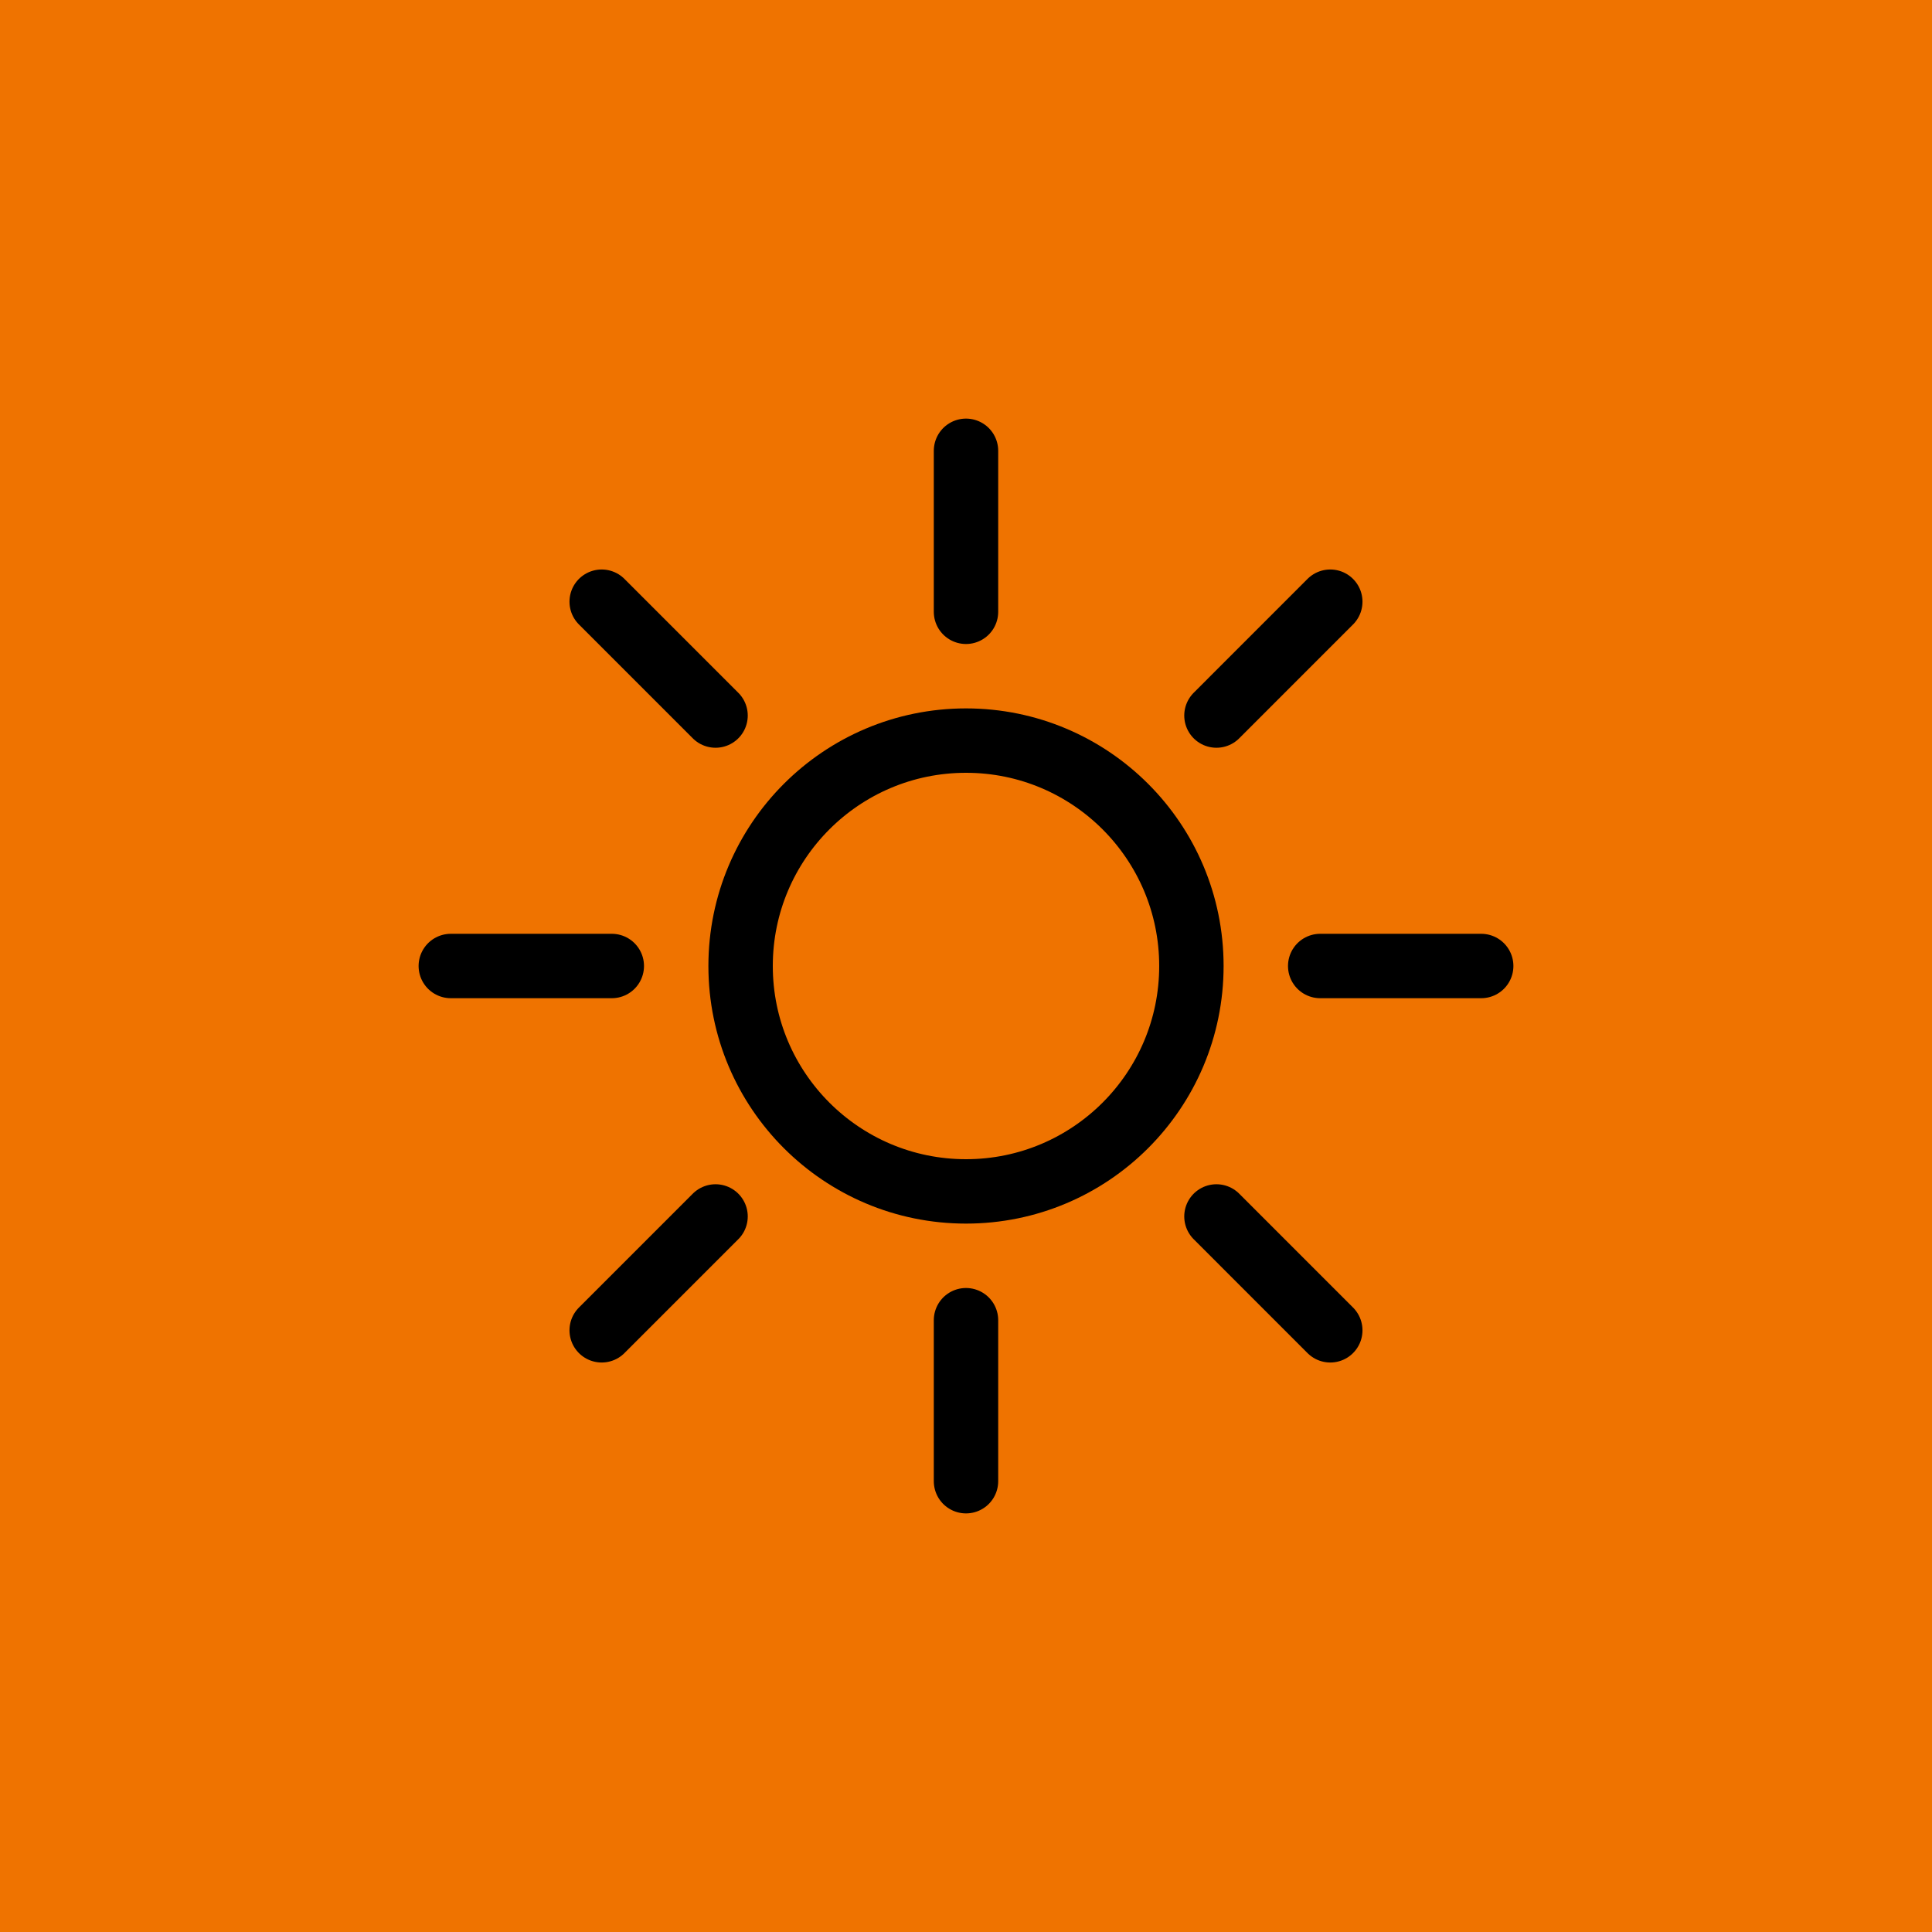
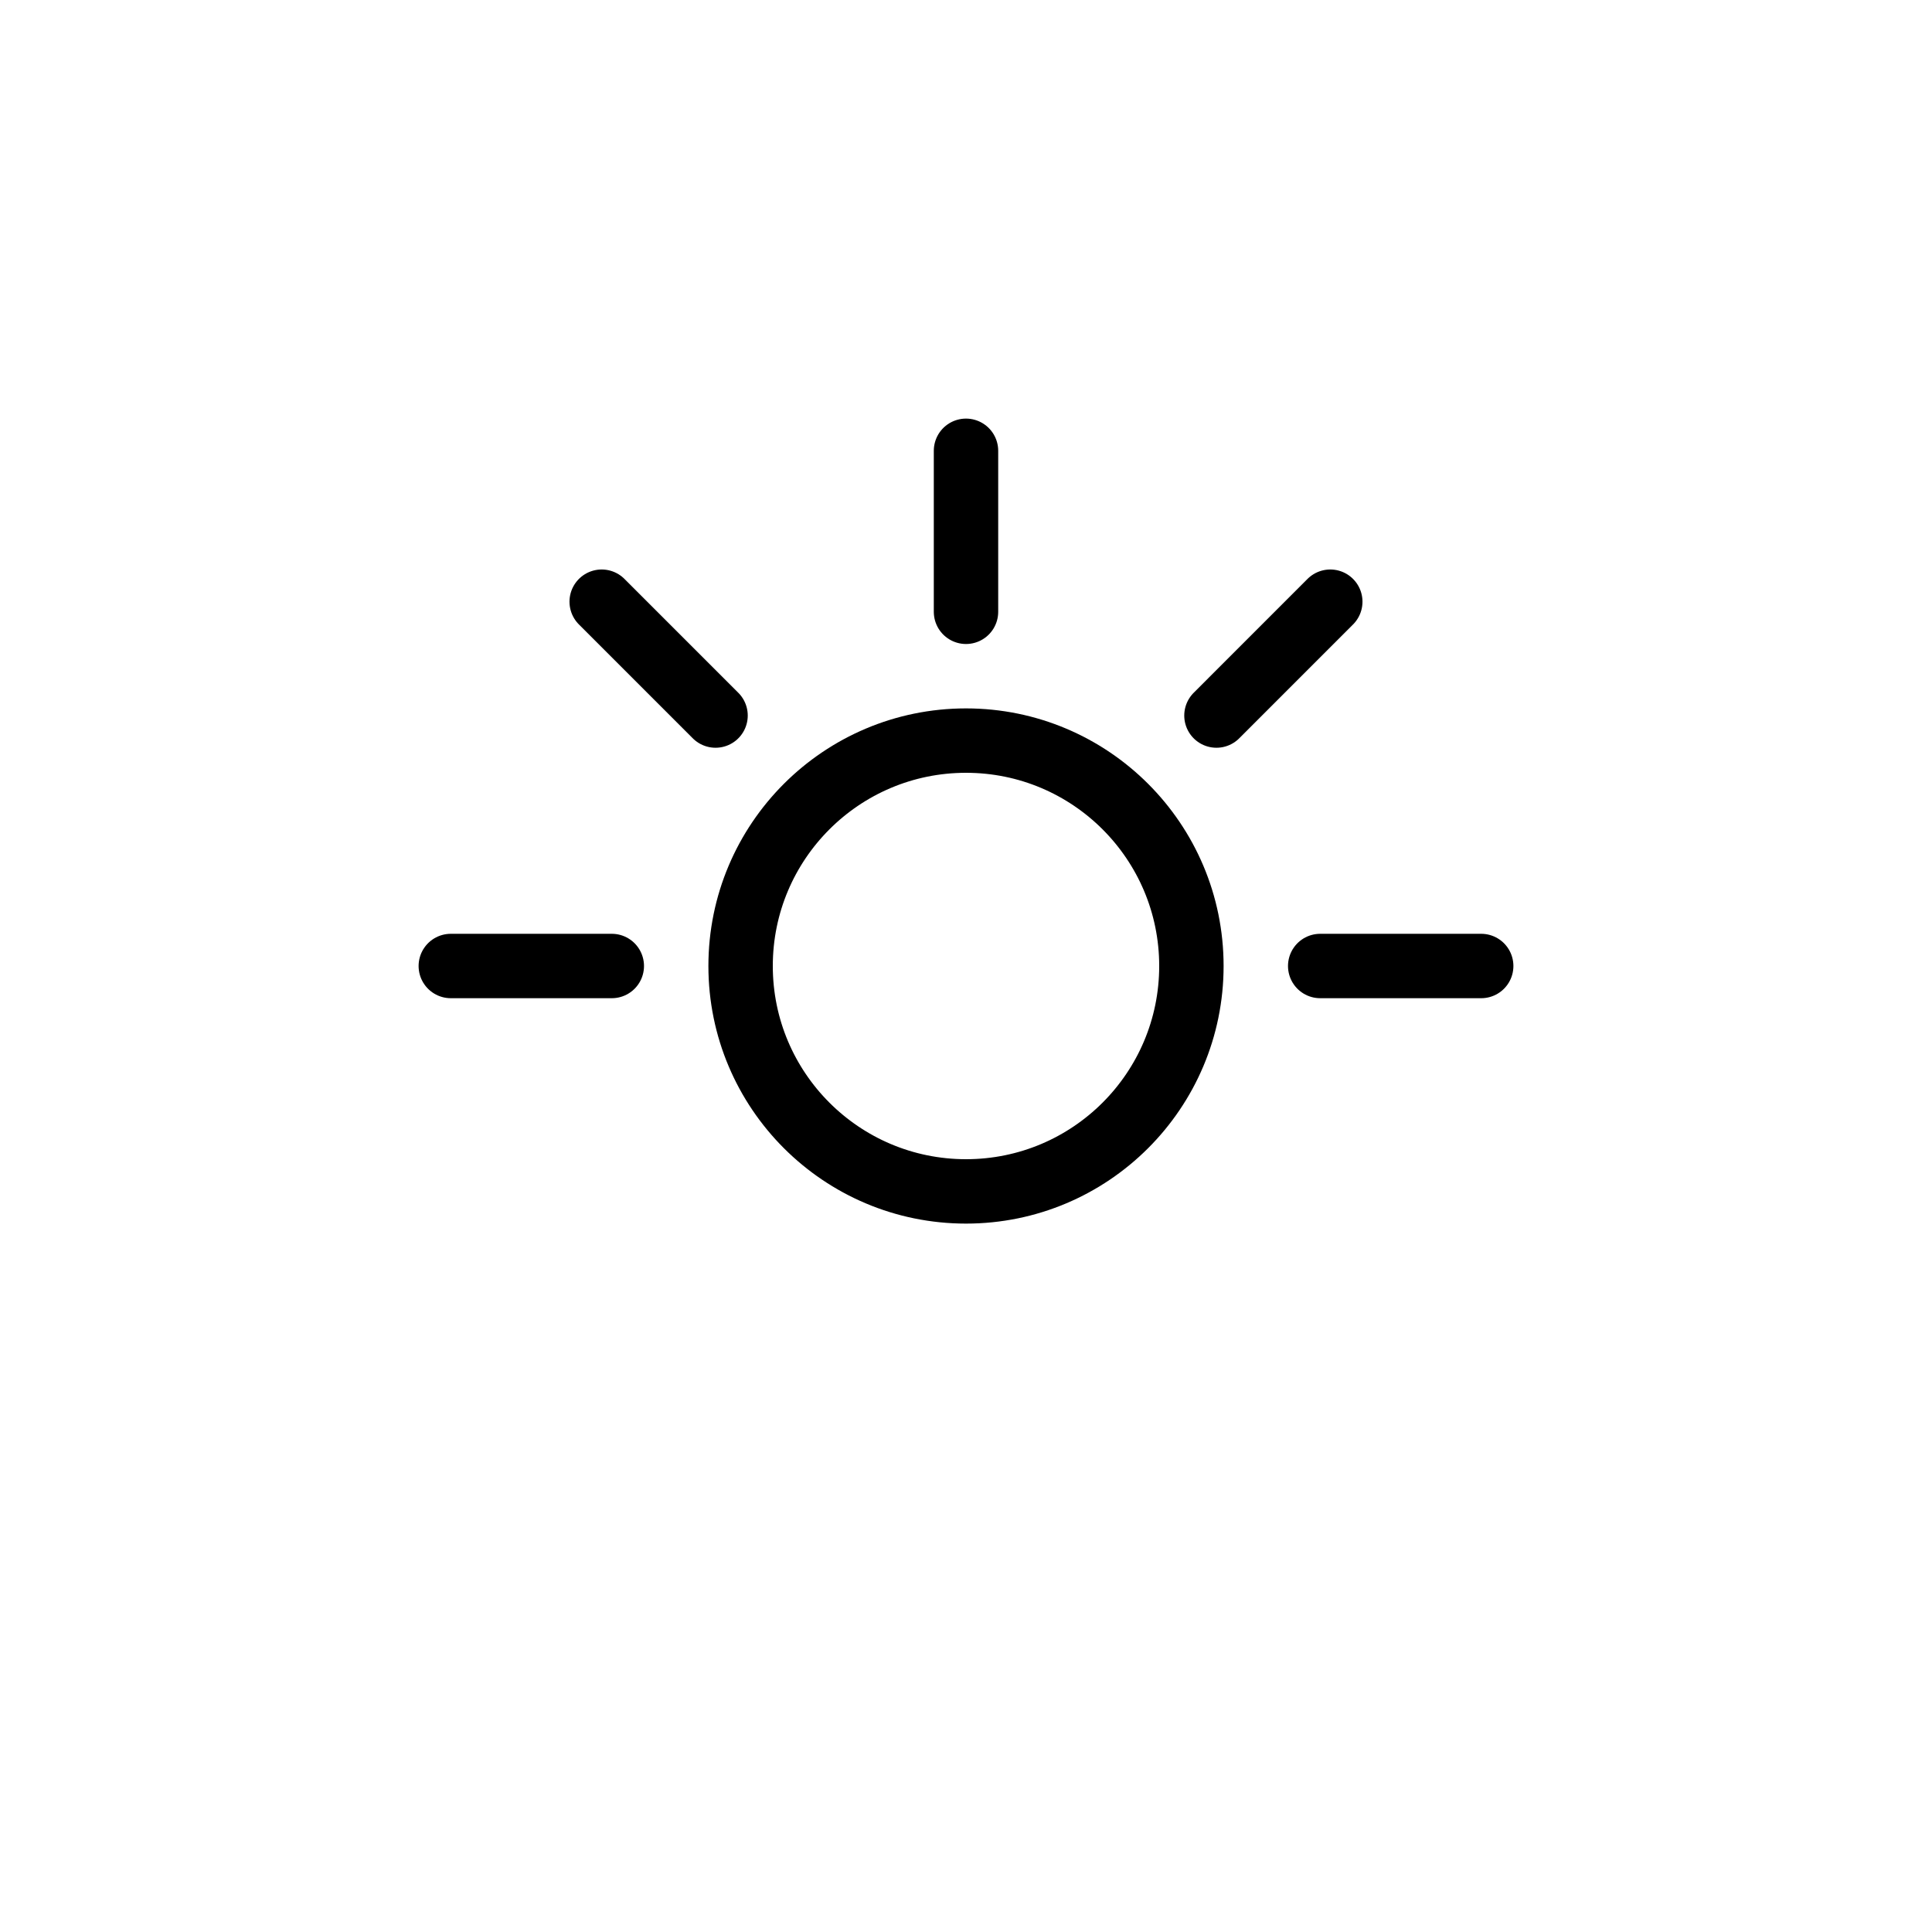
<svg xmlns="http://www.w3.org/2000/svg" width="60" height="60" viewBox="0 0 60 60" fill="none">
-   <rect width="60" height="60" fill="#EF7300" />
  <circle cx="30" cy="30" r="7" stroke="black" stroke-width="2" />
  <path d="M30 14V19" stroke="black" stroke-width="2" stroke-linecap="round" />
-   <path d="M30 41V46" stroke="black" stroke-width="2" stroke-linecap="round" />
  <path d="M46 30L41 30" stroke="black" stroke-width="2" stroke-linecap="round" />
  <path d="M19 30L14 30" stroke="black" stroke-width="2" stroke-linecap="round" />
  <path d="M41.313 18.686L37.778 22.222" stroke="black" stroke-width="2" stroke-linecap="round" />
-   <path d="M22.222 37.778L18.686 41.314" stroke="black" stroke-width="2" stroke-linecap="round" />
-   <path d="M41.313 41.314L37.778 37.778" stroke="black" stroke-width="2" stroke-linecap="round" />
  <path d="M22.222 22.222L18.686 18.686" stroke="black" stroke-width="2" stroke-linecap="round" />
</svg>